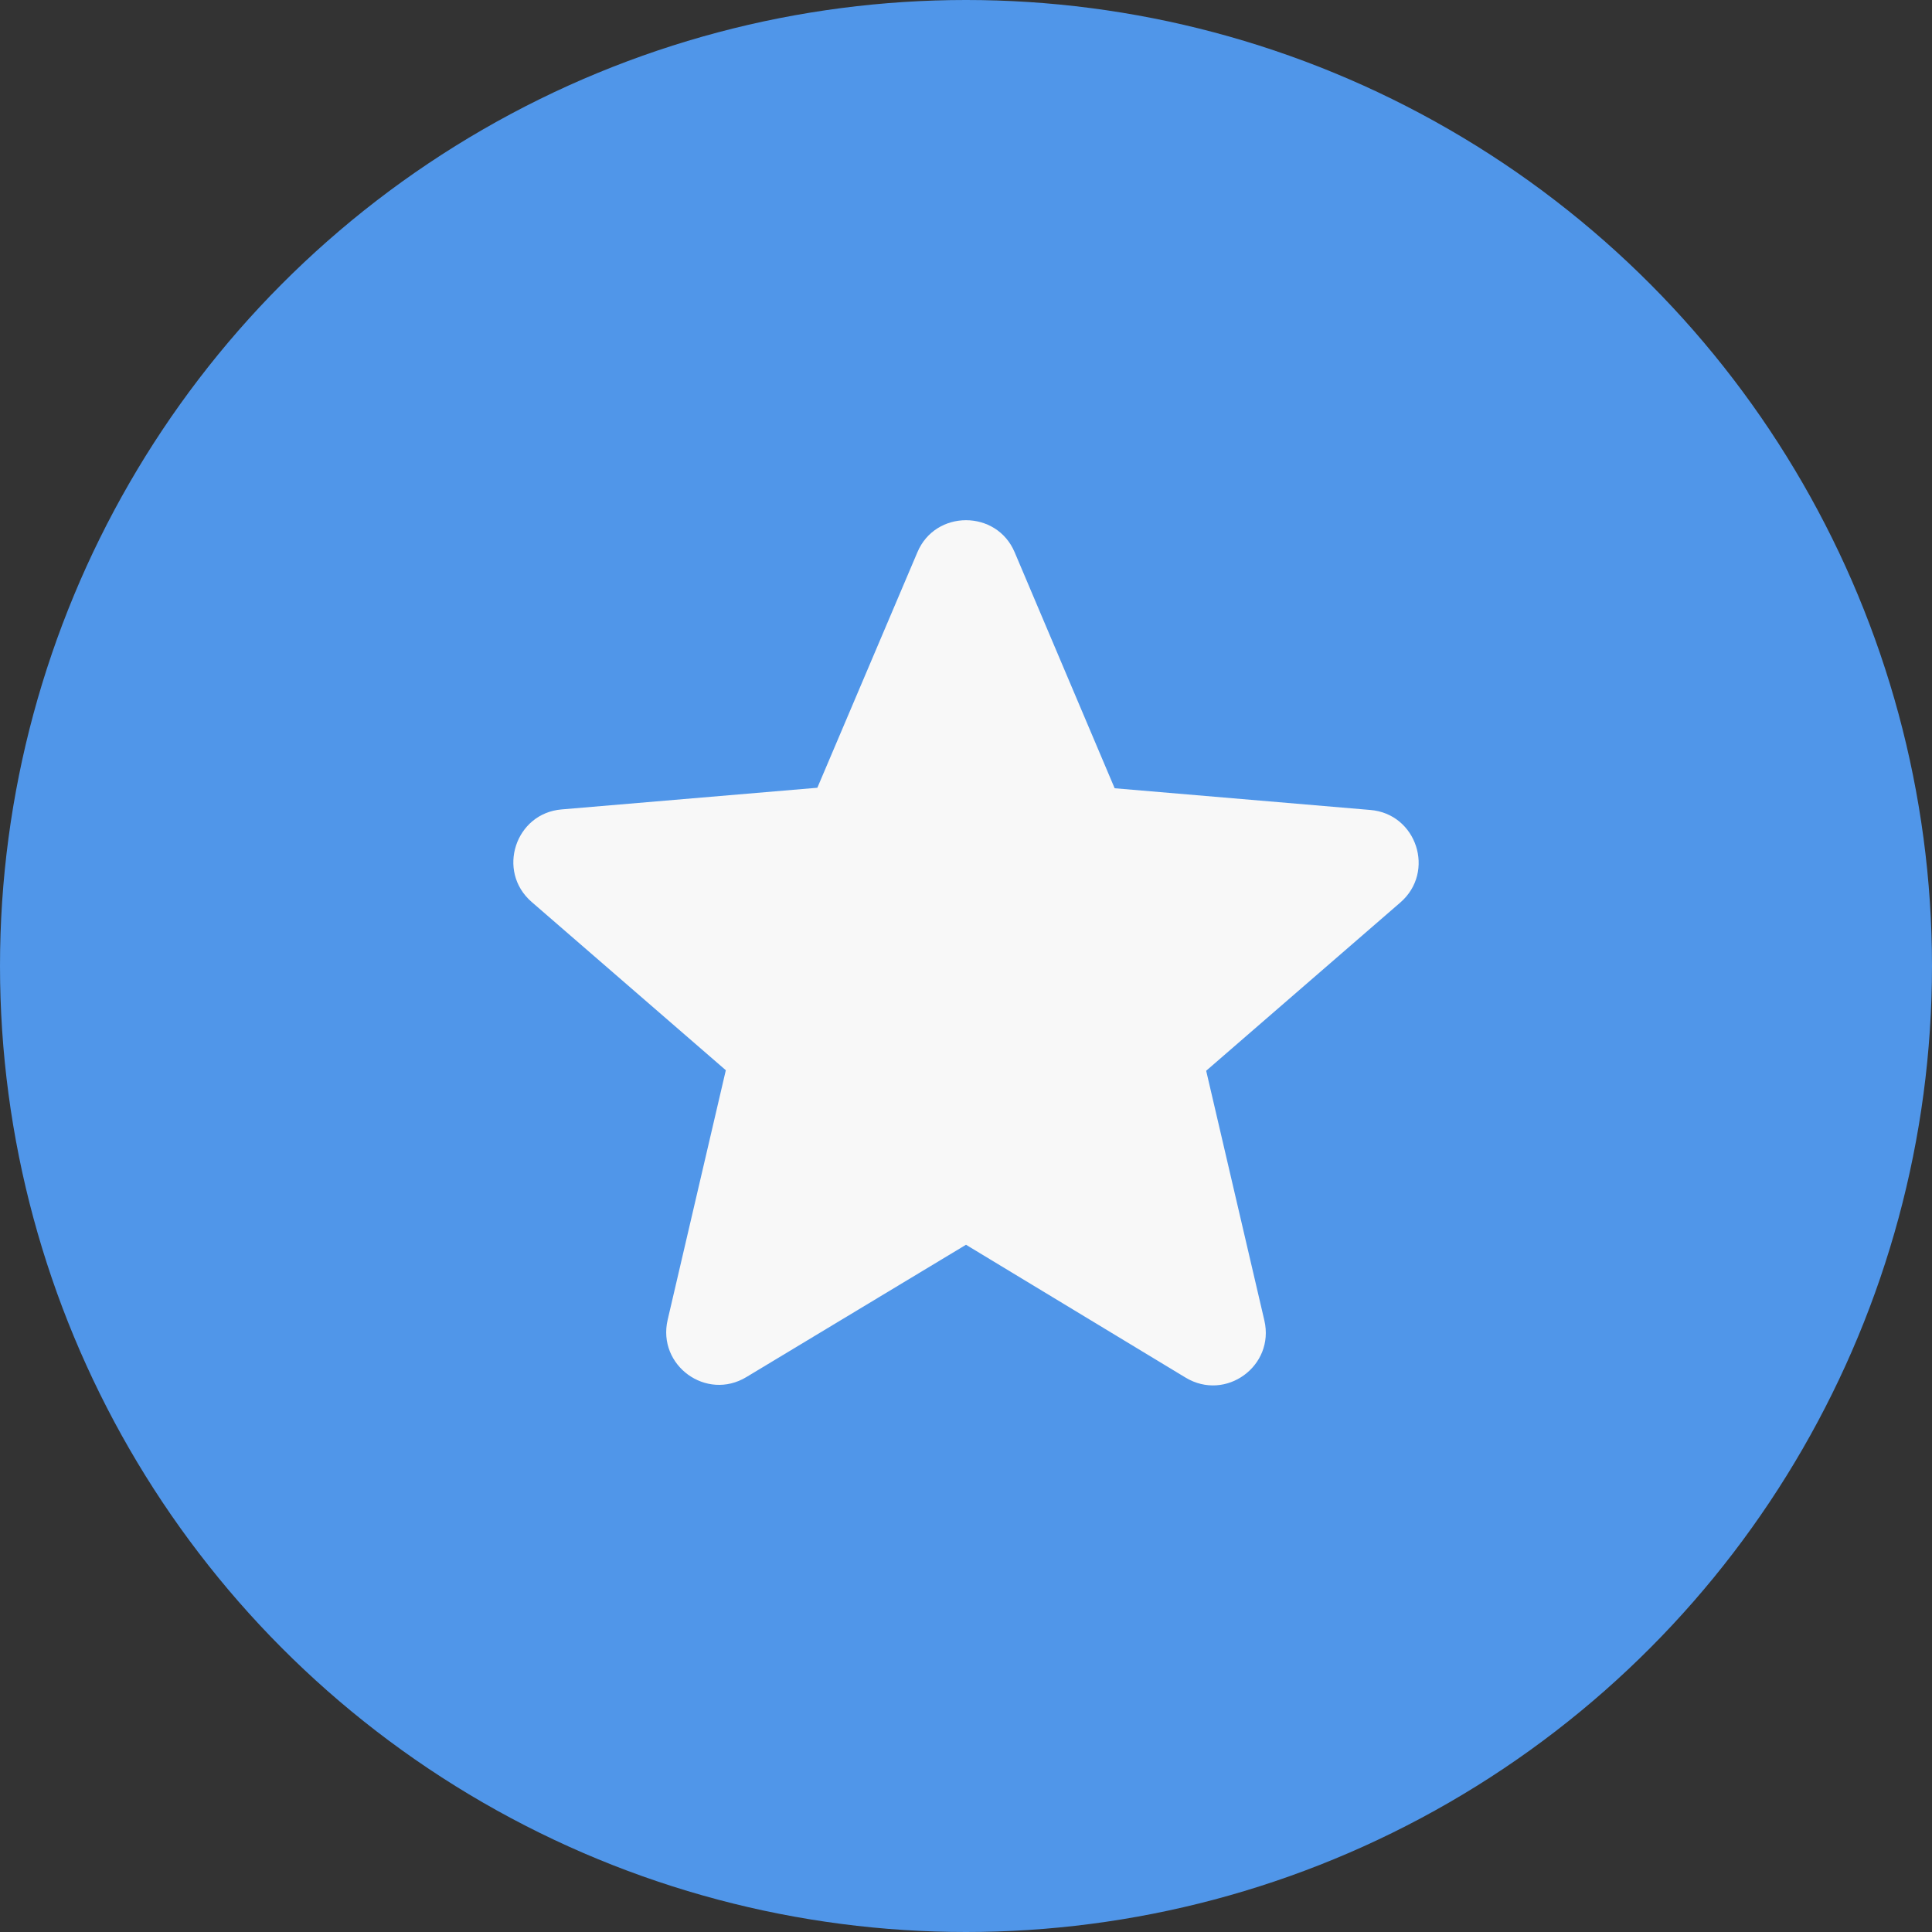
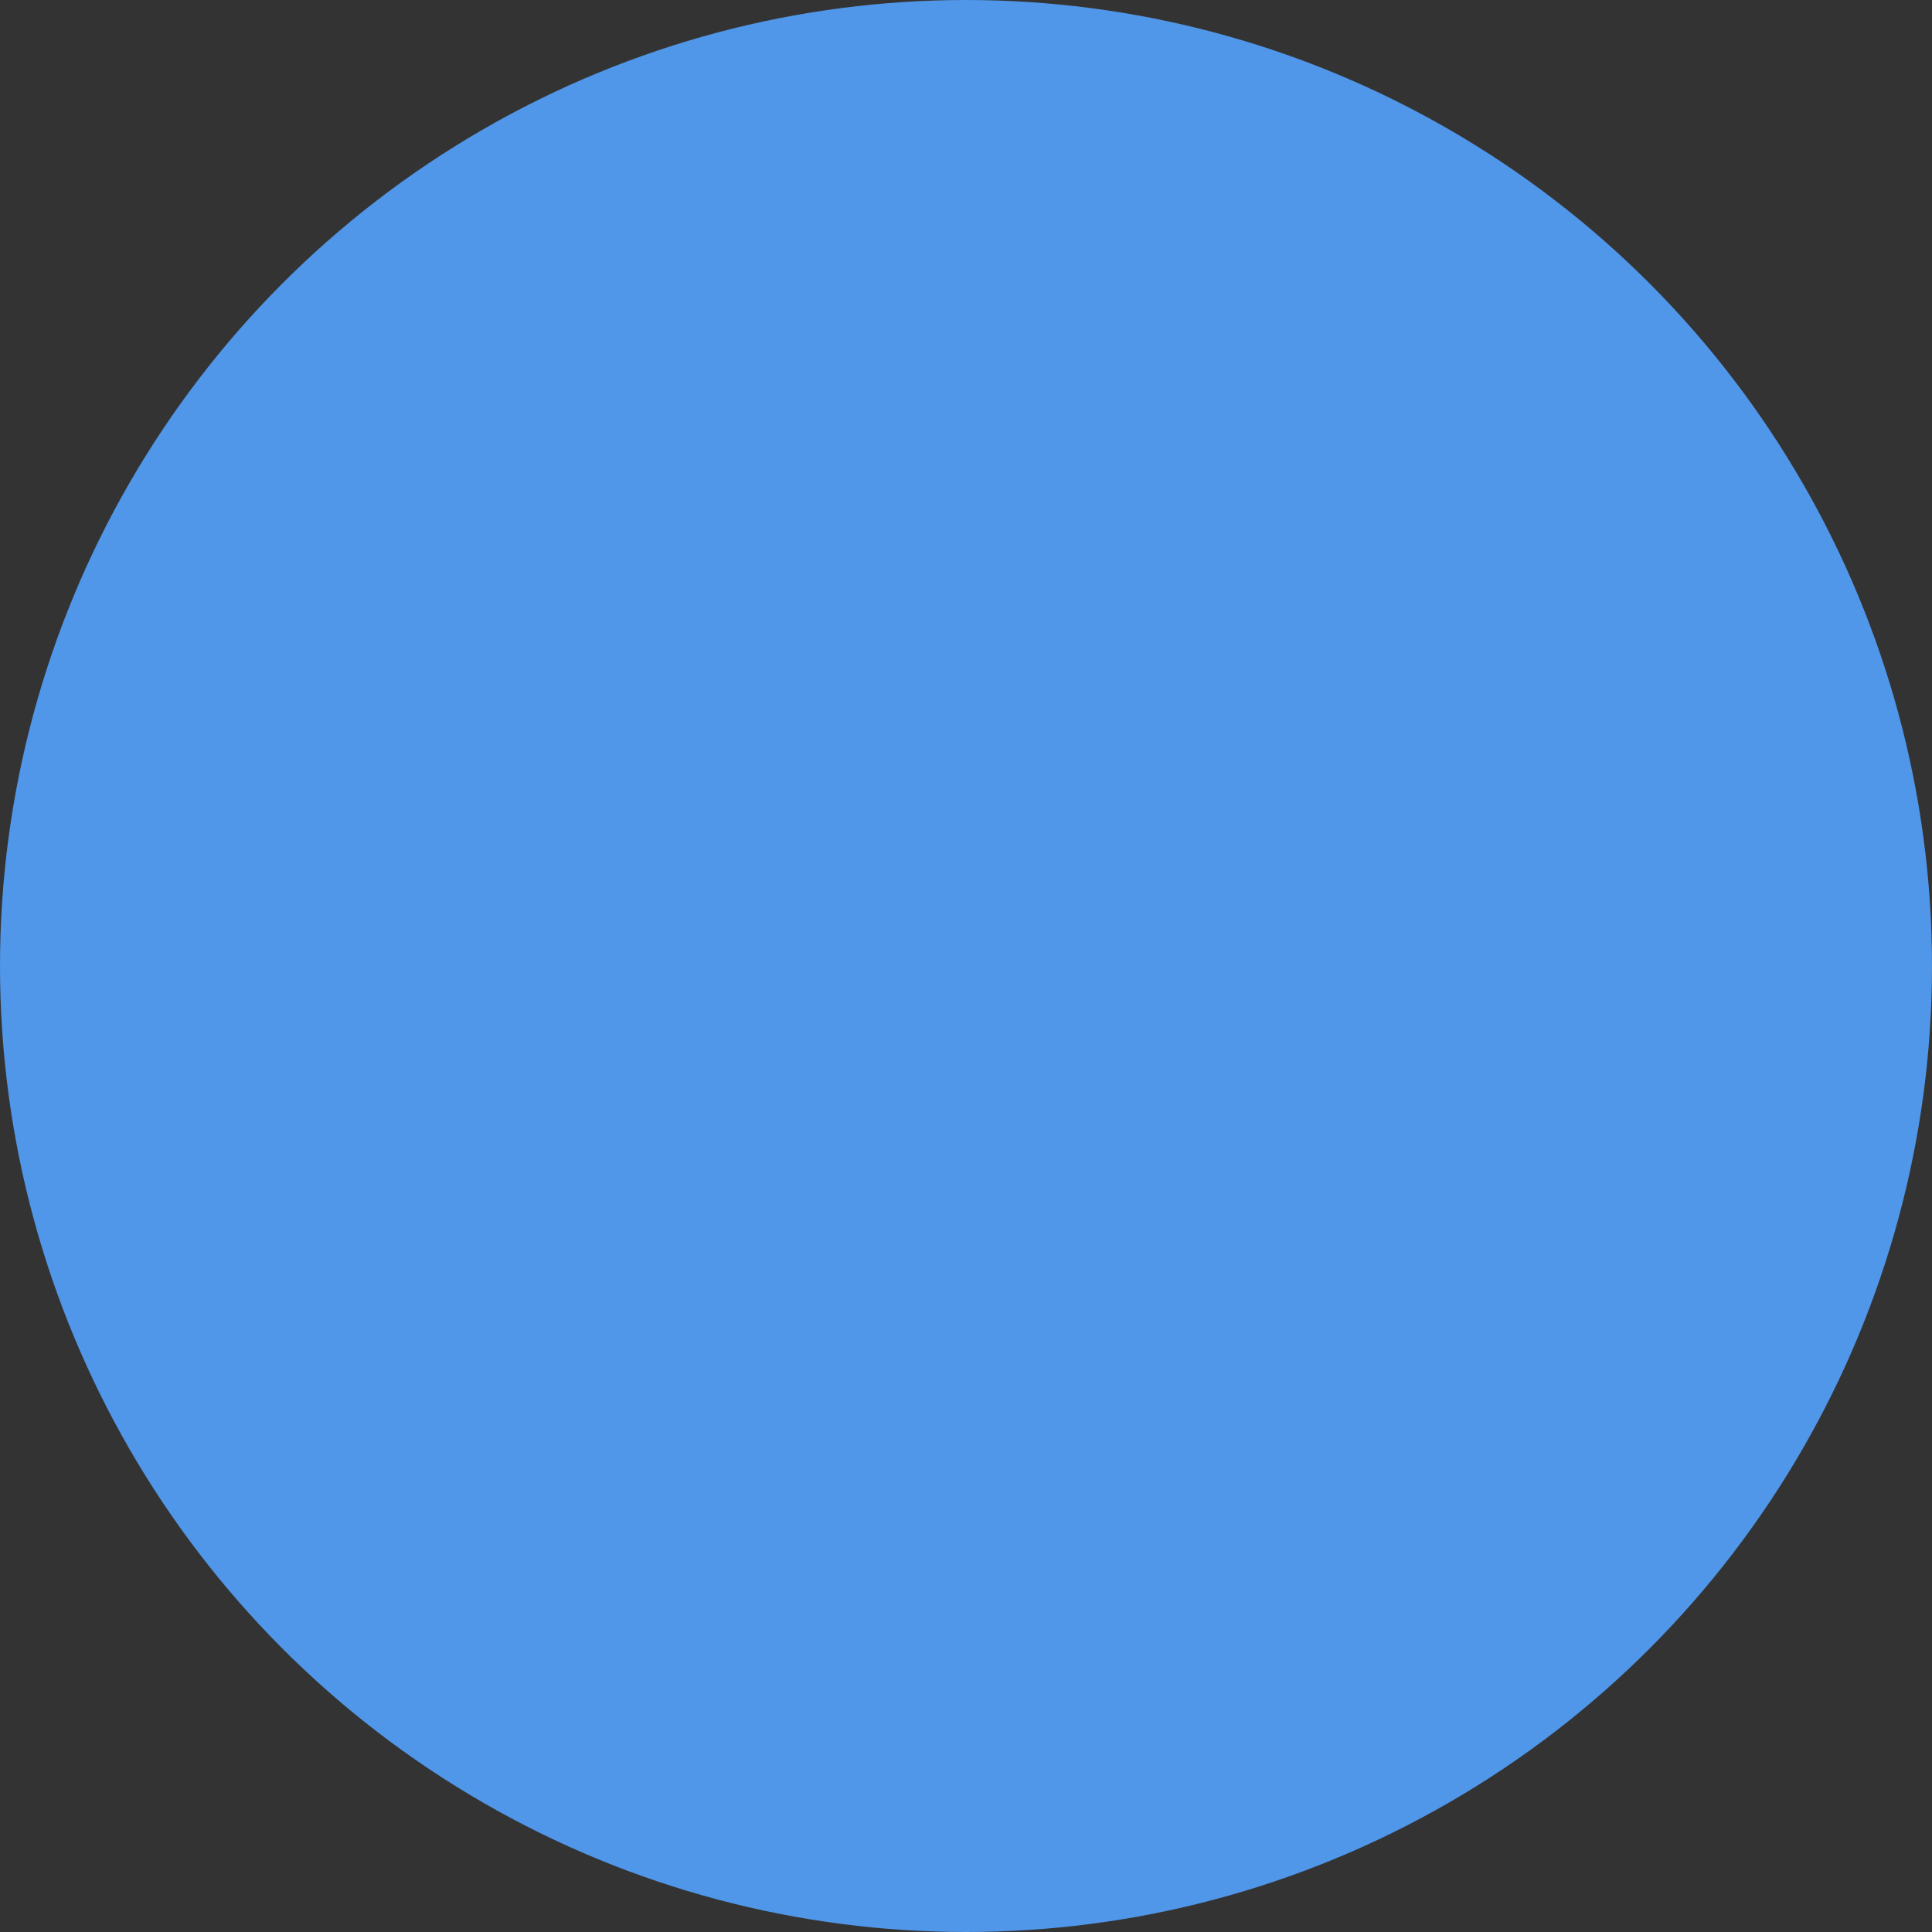
<svg xmlns="http://www.w3.org/2000/svg" width="35" height="35" viewBox="0 0 35 35" fill="none">
  <rect x="0" y="0" width="35" height="35" fill="#333333" stroke="none" />
  <circle cx="17.5" cy="17.5" r="17.5" fill="#5096E9" />
-   <path d="M17.5 22.55L21.477 24.956C22.206 25.397 23.097 24.745 22.905 23.921L21.851 19.398L25.368 16.35C26.01 15.794 25.665 14.74 24.822 14.673L20.193 14.28L18.382 10.006C18.056 9.23 16.944 9.23 16.619 10.006L14.807 14.271L10.179 14.663C9.335 14.73 8.99 15.785 9.632 16.34L13.149 19.388L12.095 23.911C11.904 24.735 12.795 25.387 13.523 24.946L17.5 22.55Z" fill="#F8F8F8" />
</svg>